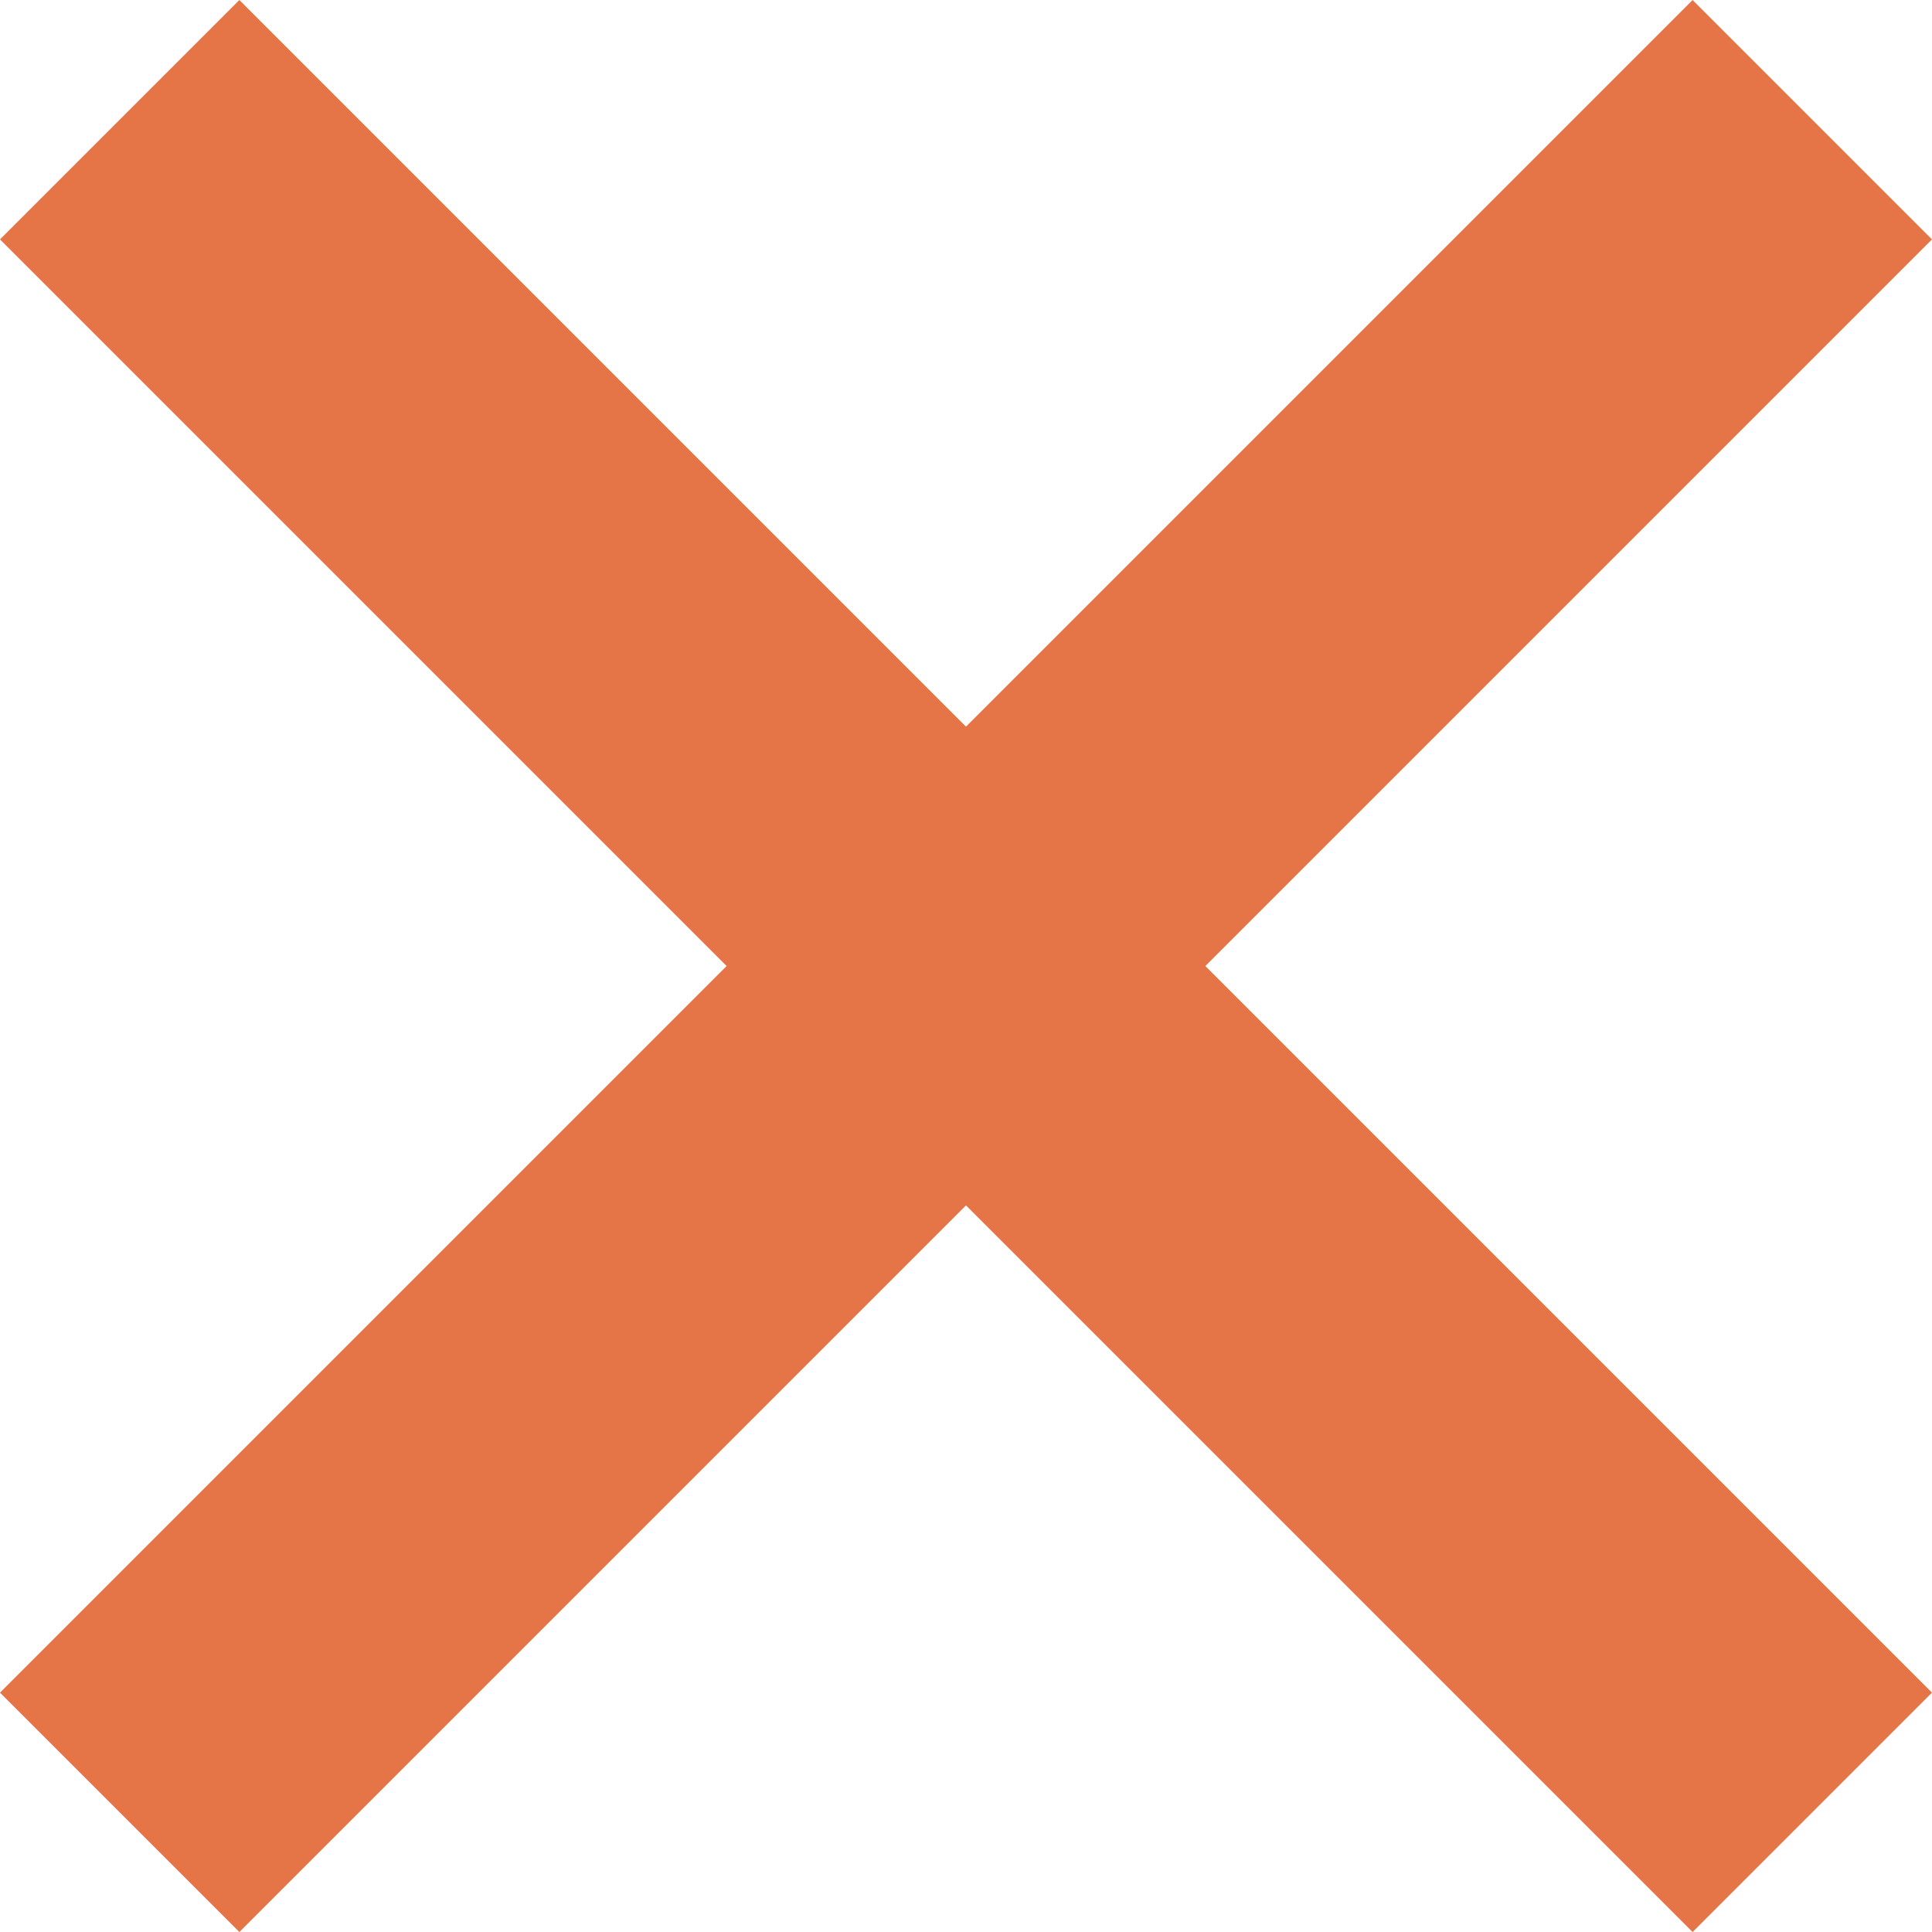
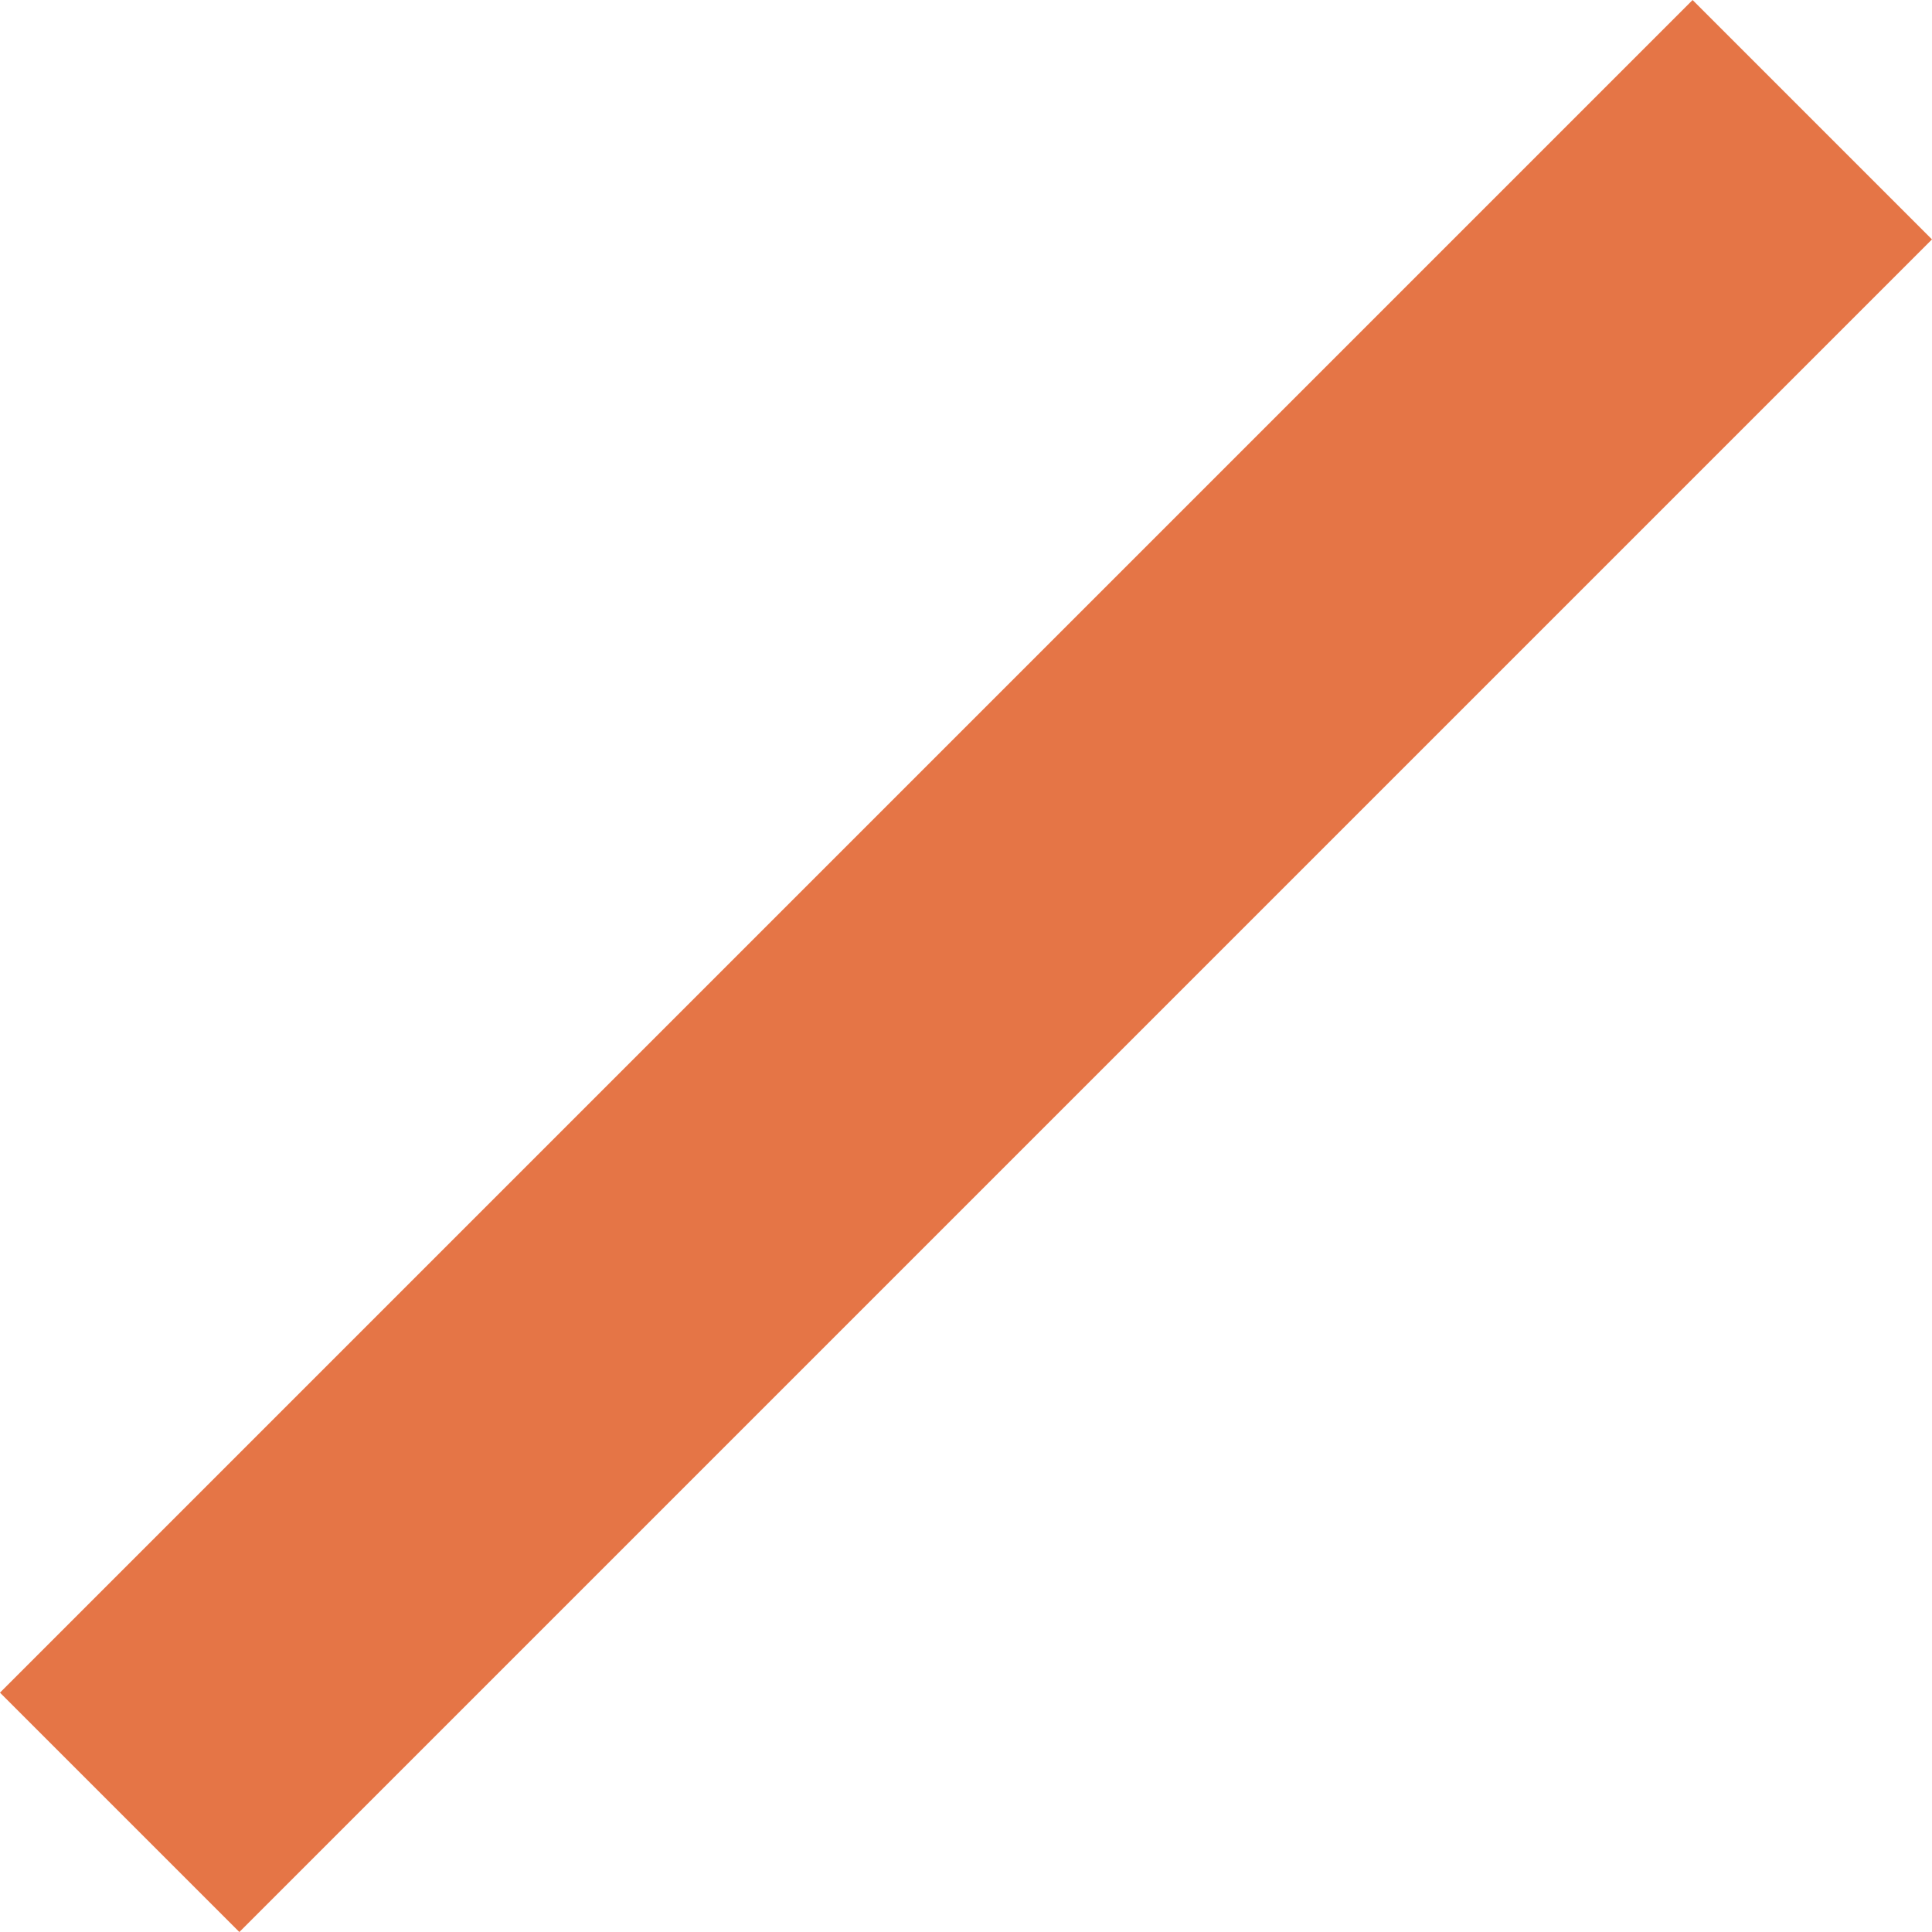
<svg xmlns="http://www.w3.org/2000/svg" width="45.657" height="45.657" viewBox="0 0 45.657 45.657">
  <g id="Group_3780" data-name="Group 3780" transform="translate(85.328 4572.329)">
-     <line id="Line_407" data-name="Line 407" x2="40" y2="40" transform="translate(-82.5 -4569.5)" fill="none" stroke="#e57546" stroke-width="8" />
    <line id="Line_408" data-name="Line 408" y1="40" x2="40" transform="translate(-82.5 -4569.5)" fill="none" stroke="#e57546" stroke-width="8" />
  </g>
</svg>